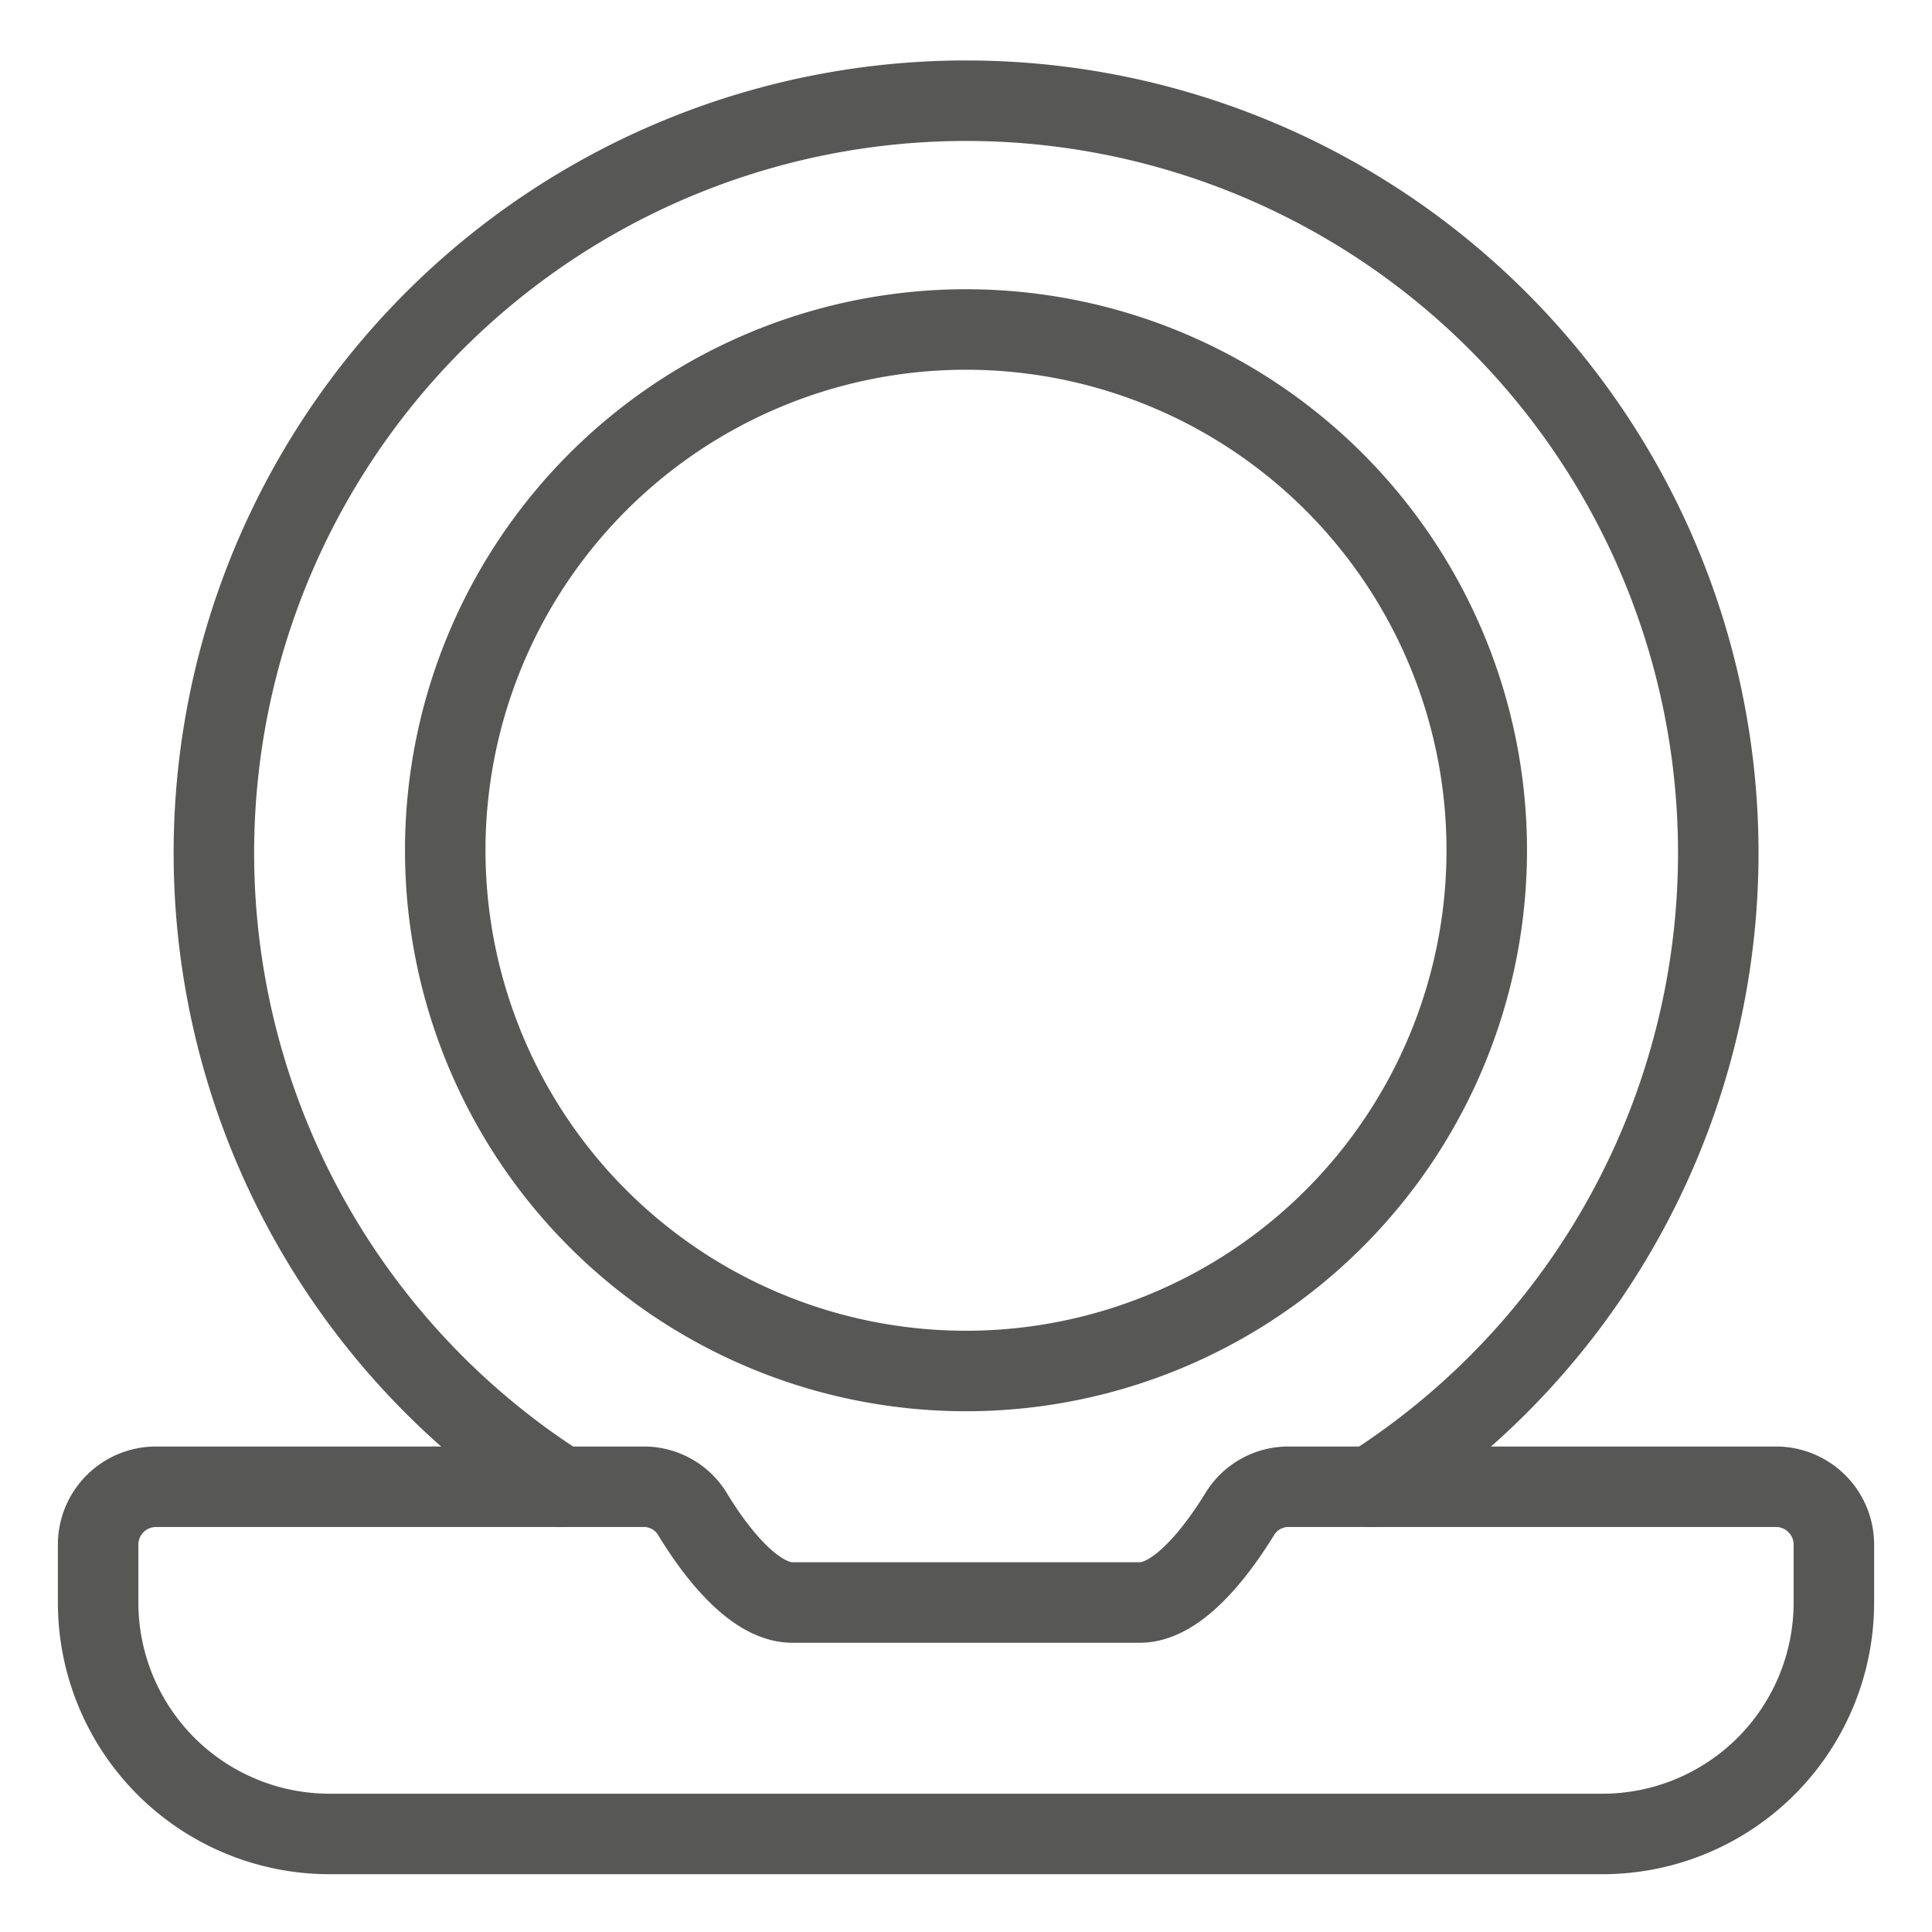
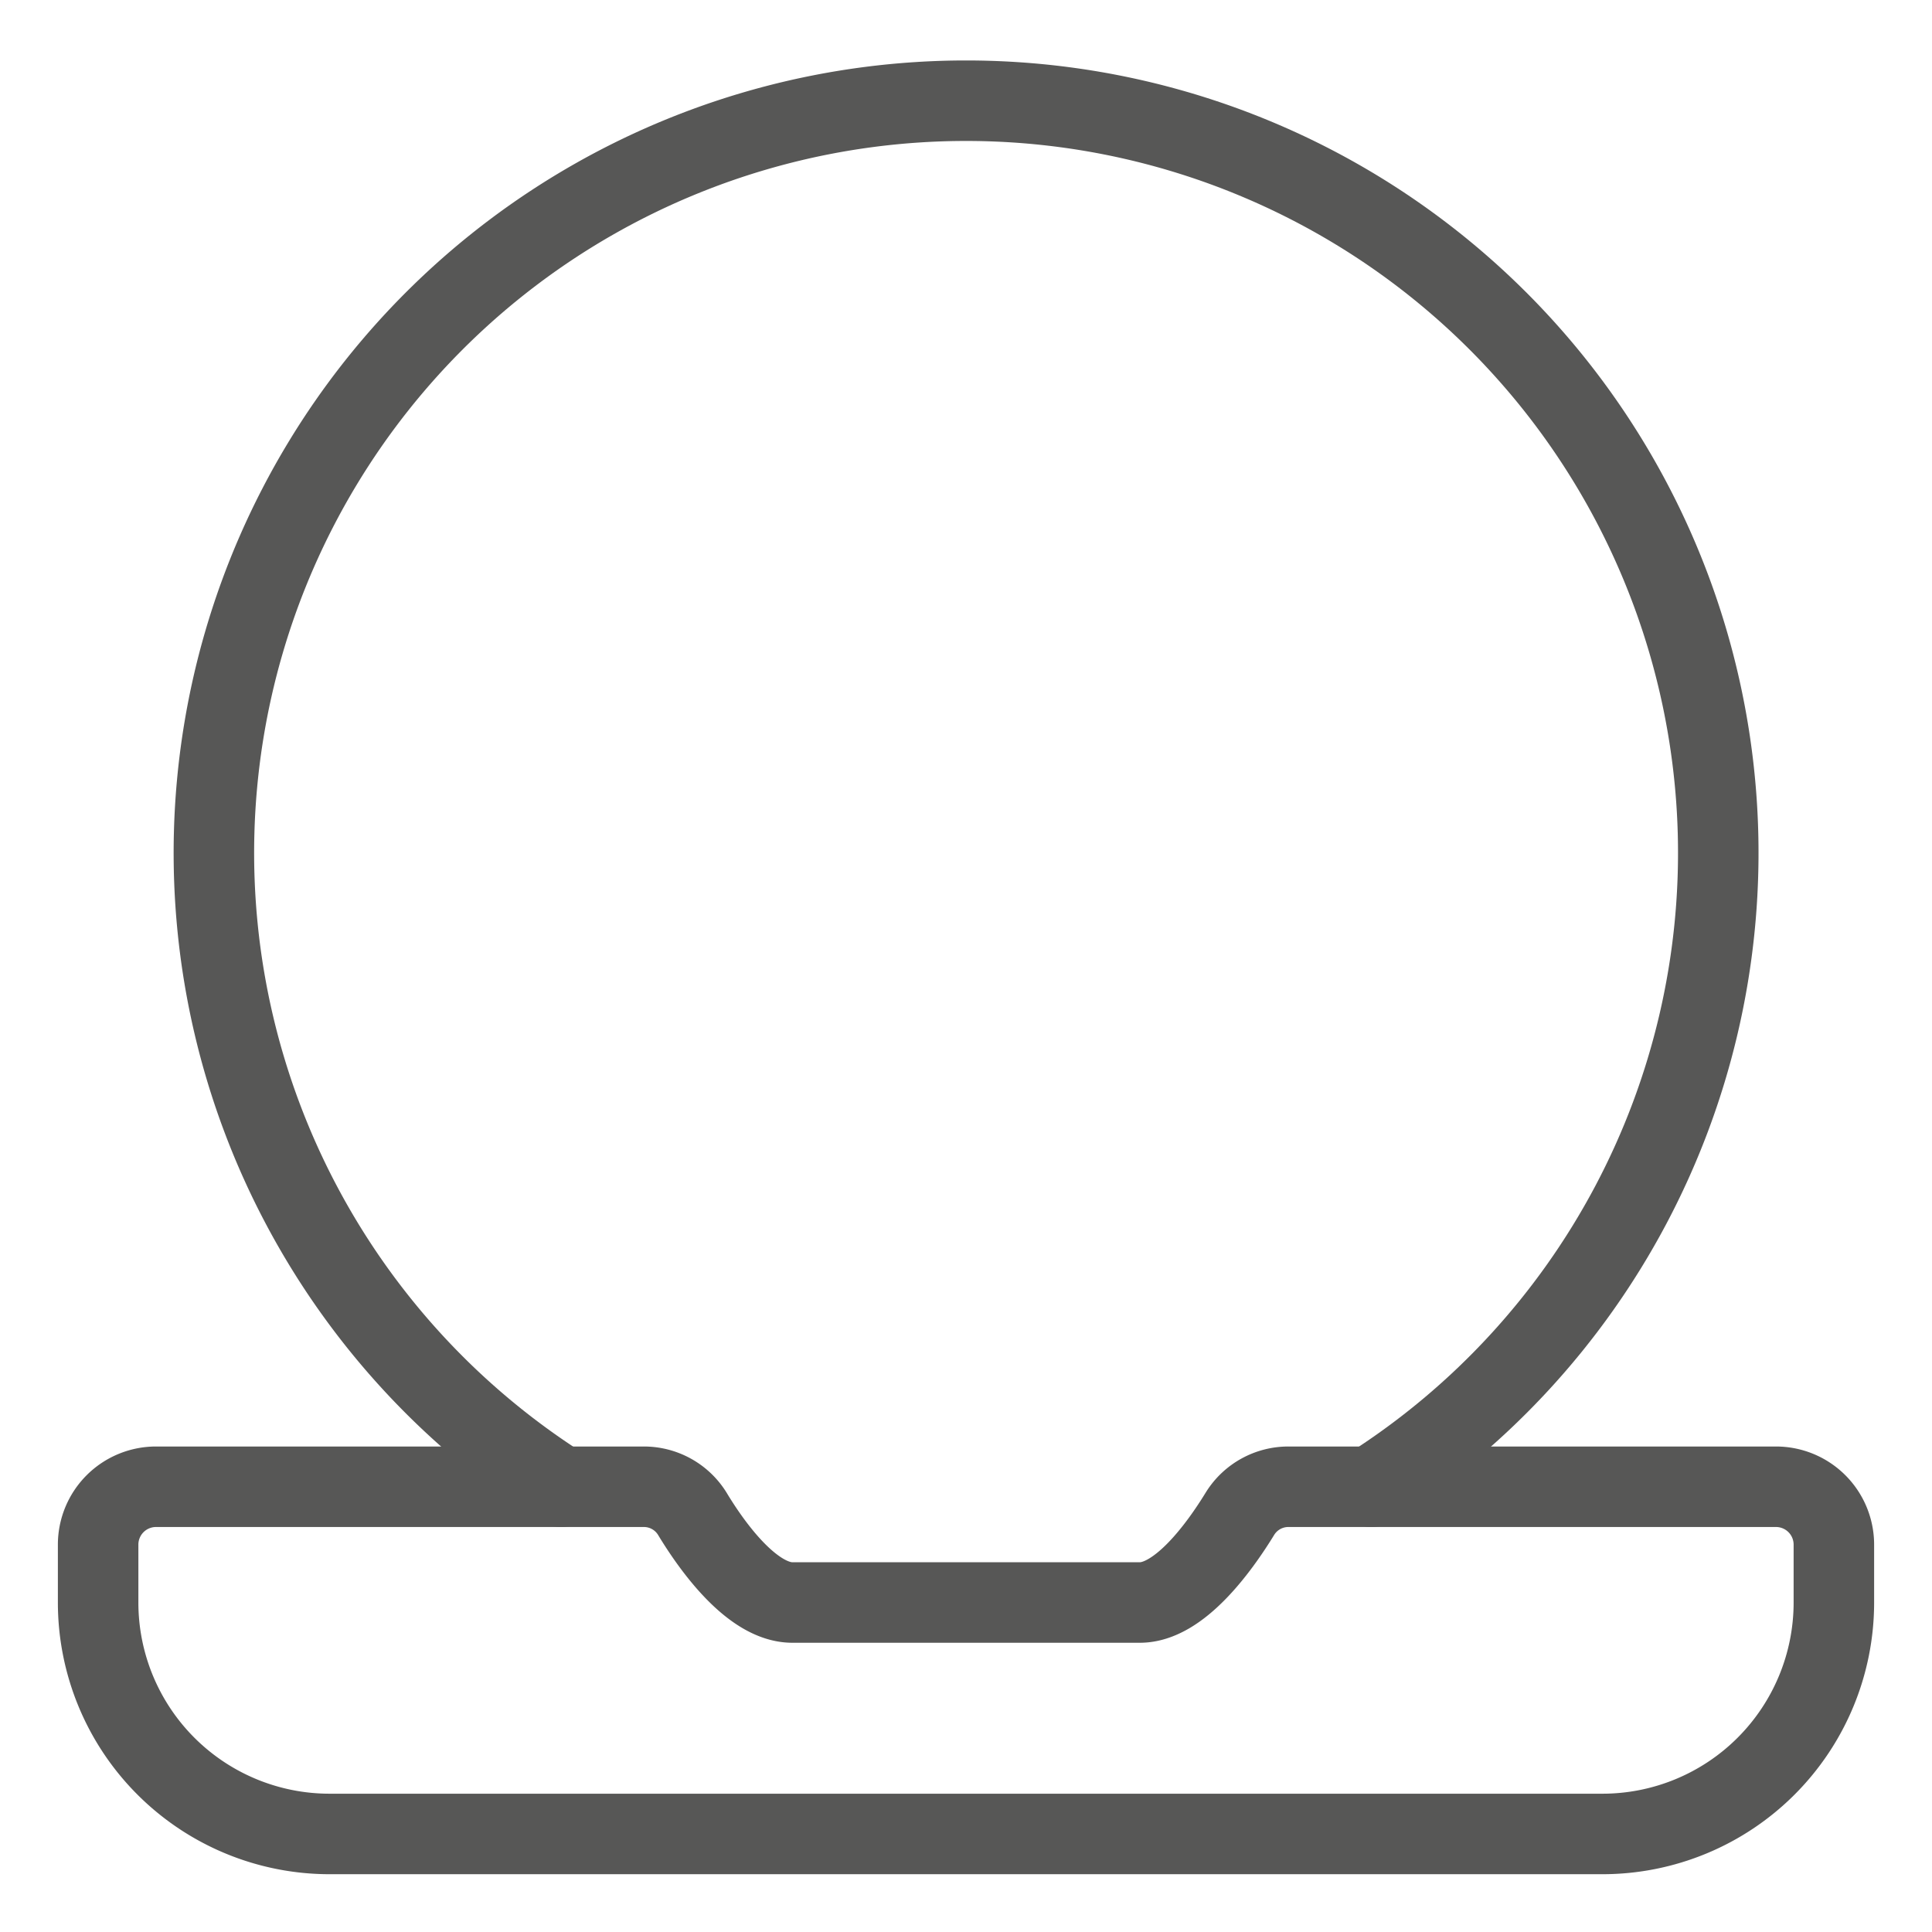
<svg xmlns="http://www.w3.org/2000/svg" viewBox="-0.5 -0.5 24 24" id="Make-Up-Mirror-1--Streamline-Ultimate.svg" height="24" width="24">
  <desc>Make Up Mirror 1 Streamline Icon: https://streamlinehq.com</desc>
  <path d="M6.47 17.969a9.344 9.344 0 1 1 10.062 0" fill="none" stroke="#575756" stroke-linecap="round" stroke-linejoin="round" stroke-width="1" />
  <path d="M21.562 17.969h-6.051a0.707 0.707 0 0 0 -0.606 0.332c-0.26 0.425 -0.755 1.106 -1.246 1.106H9.344c-0.495 0 -0.99 -0.681 -1.246 -1.106a0.707 0.707 0 0 0 -0.606 -0.332H1.438a0.719 0.719 0 0 0 -0.719 0.719v0.719a2.875 2.875 0 0 0 2.875 2.875h15.812a2.875 2.875 0 0 0 2.875 -2.875v-0.719a0.719 0.719 0 0 0 -0.719 -0.719Z" fill="none" stroke="#575756" stroke-linecap="round" stroke-linejoin="round" stroke-width="1" />
-   <path d="M5.031 10.062a6.469 6.469 0 1 0 12.938 0 6.469 6.469 0 1 0 -12.938 0Z" fill="none" stroke="#575756" stroke-linecap="round" stroke-linejoin="round" stroke-width="1" />
</svg>